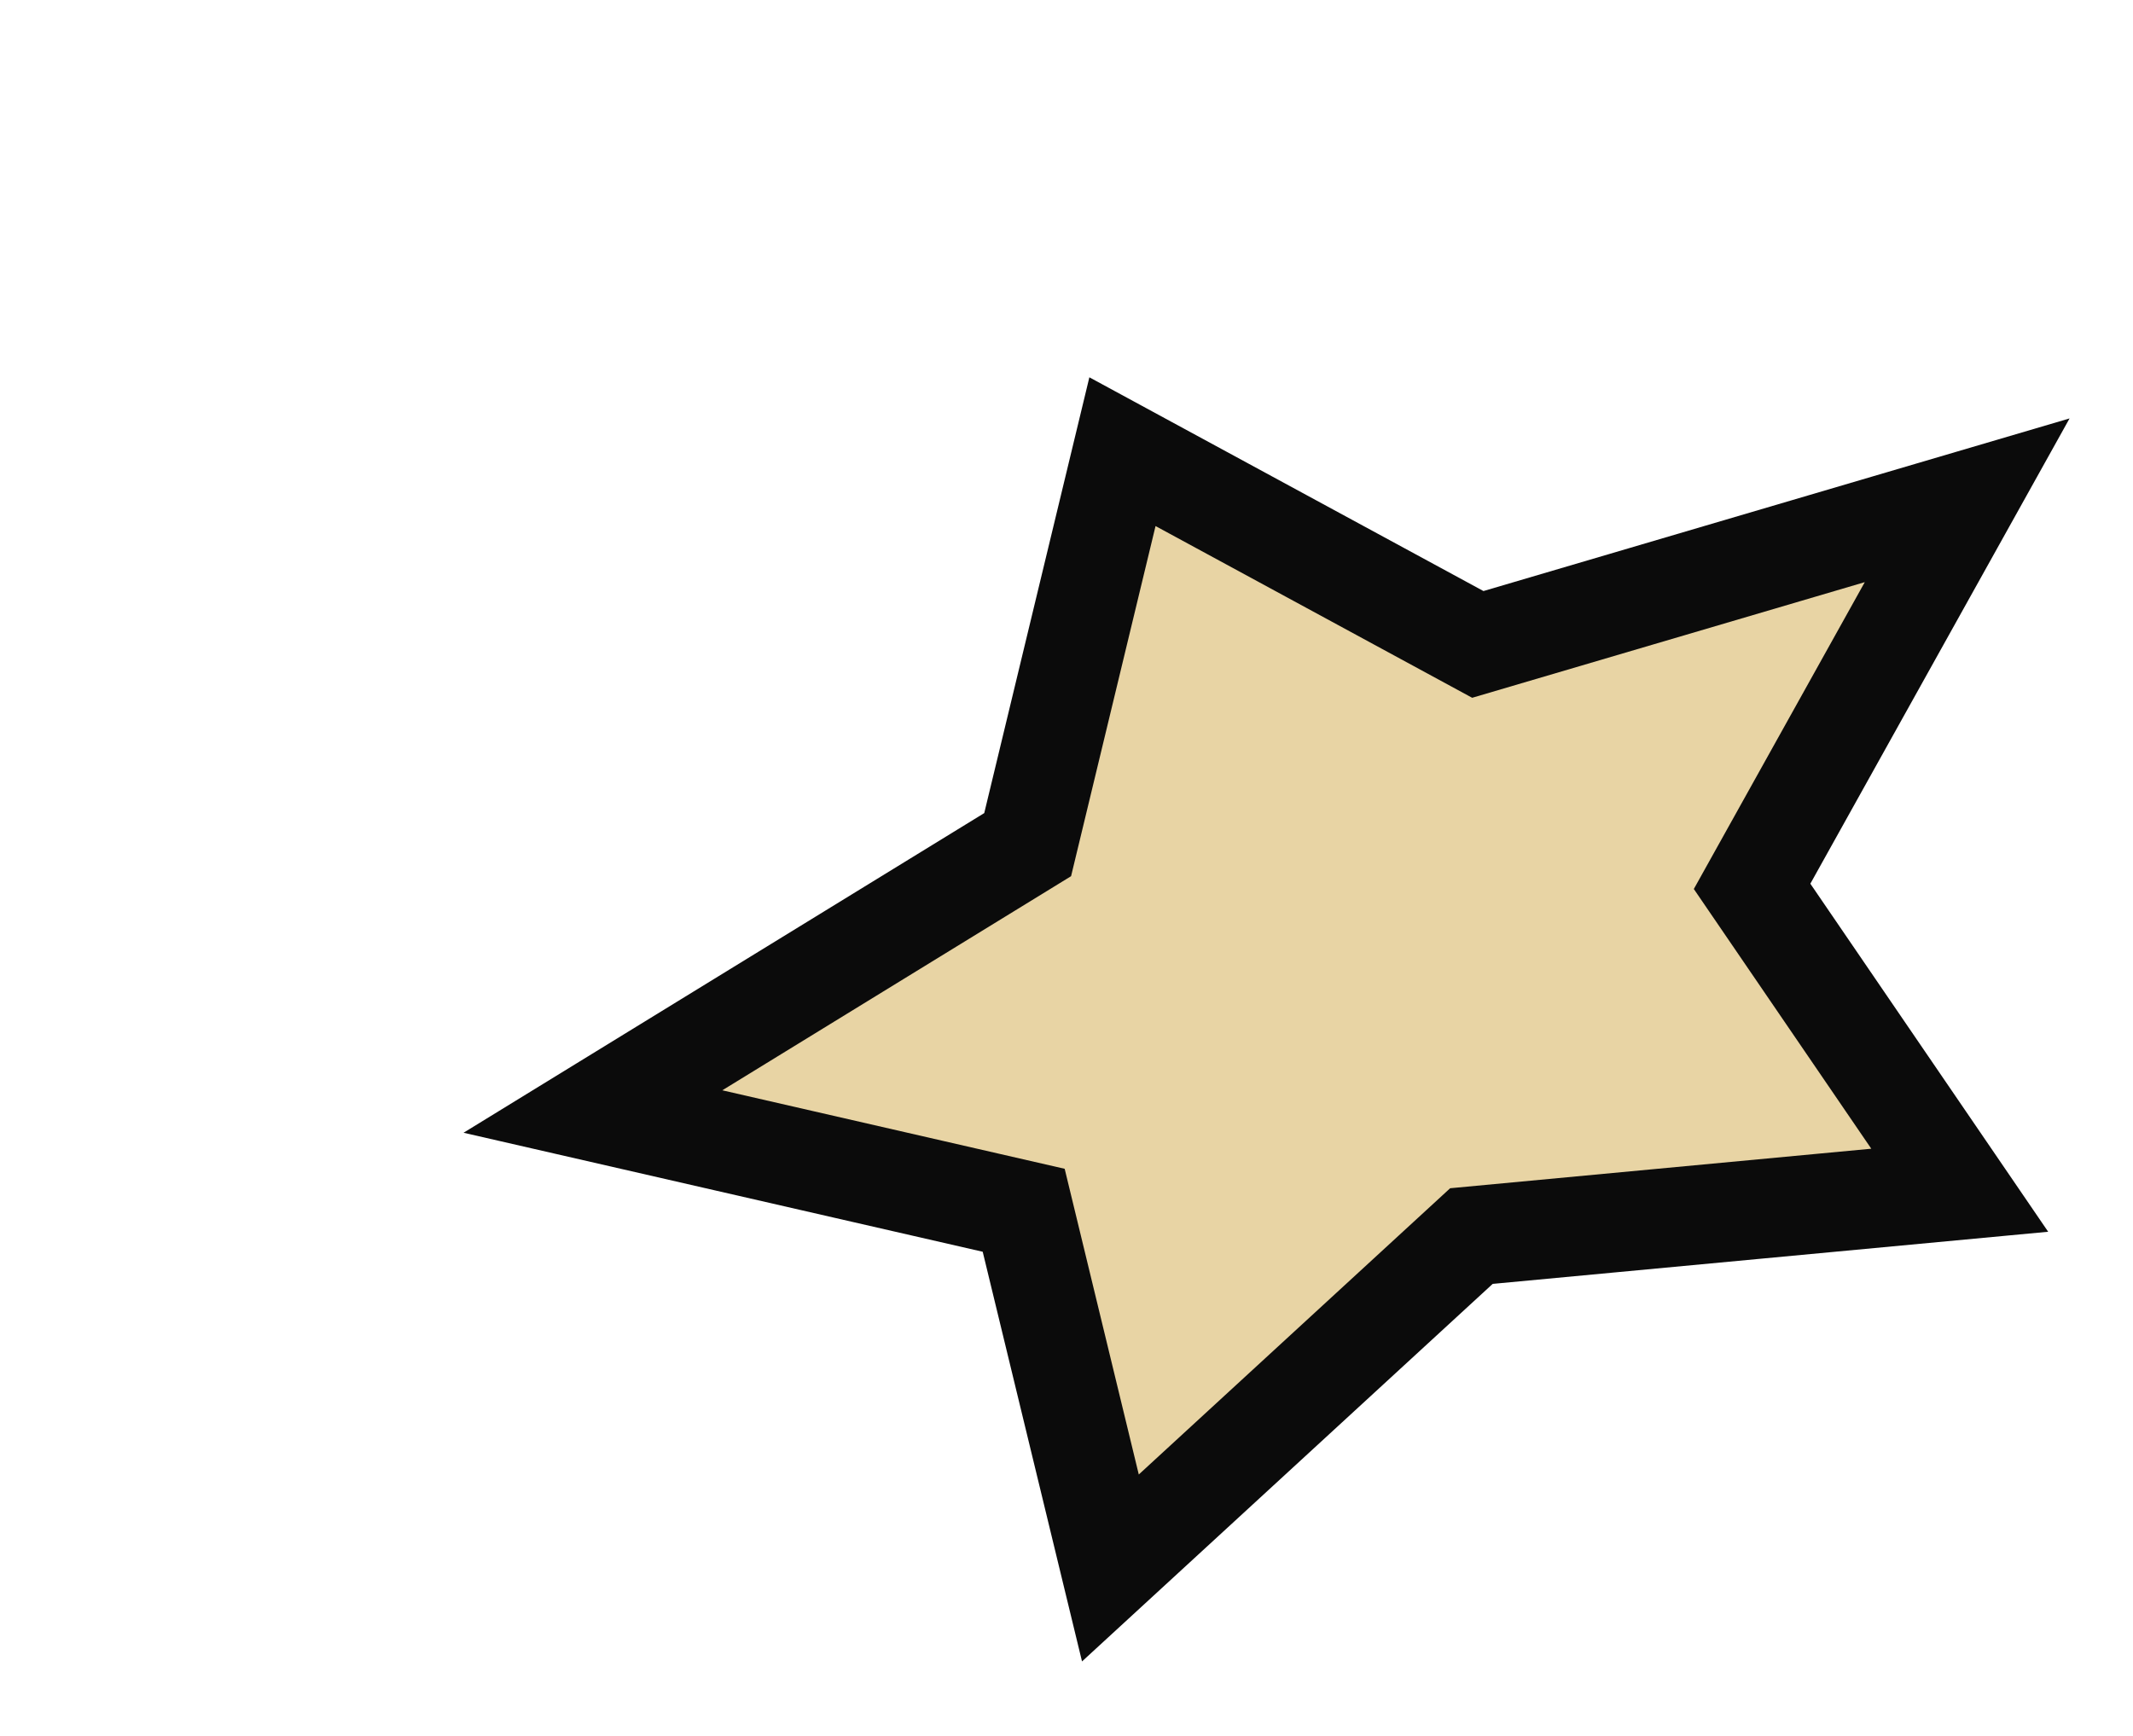
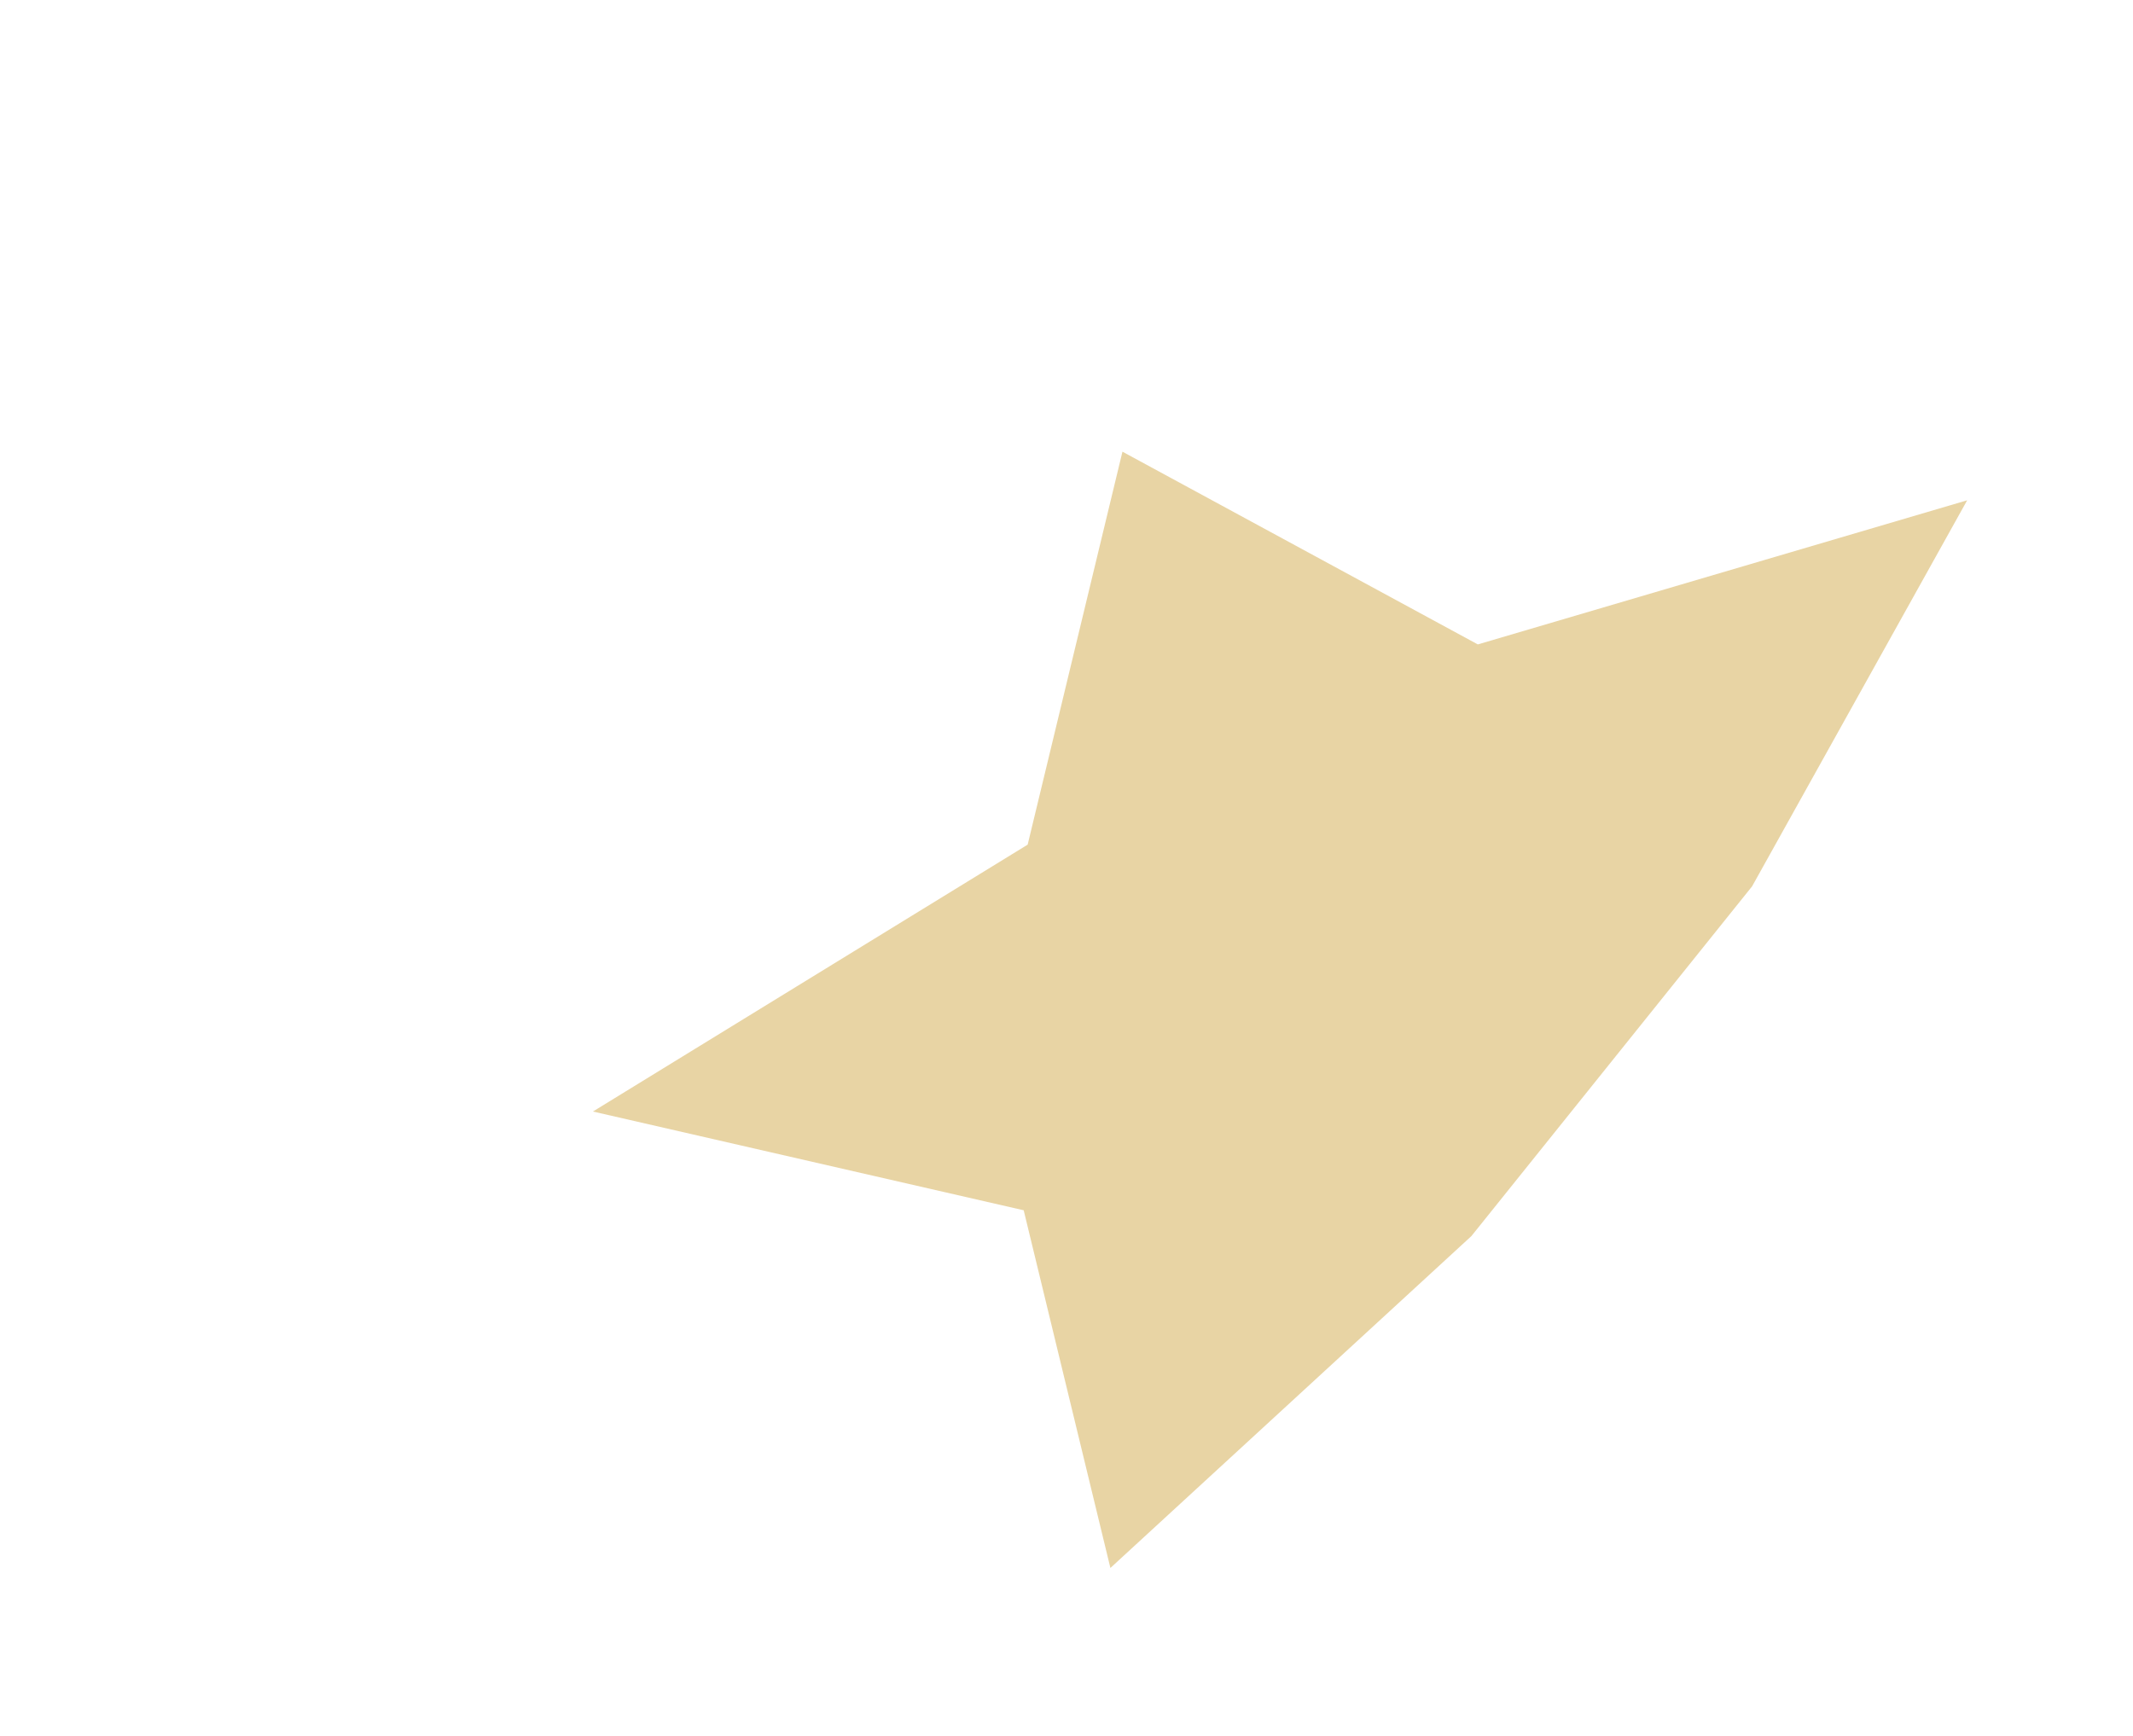
<svg xmlns="http://www.w3.org/2000/svg" width="43" height="35" viewBox="0 0 43 35" fill="none">
  <g filter="url(#filter0_dd_1490_8469)">
-     <path d="M13.369 1.848L20.533 5.734L30.398 2.828L26.062 10.612L30.248 16.739L20.404 17.663L13.126 24.355L11.378 17.143L2.694 15.152L11.458 9.771L13.369 1.848Z" fill="#E8D4A4" />
-     <path d="M13.369 1.848L20.533 5.734L30.398 2.828L26.062 10.612L30.248 16.739L20.404 17.663L13.126 24.355L11.378 17.143L2.694 15.152L11.458 9.771L13.369 1.848Z" stroke="#0B0B0B" stroke-width="2" />
+     <path d="M13.369 1.848L20.533 5.734L30.398 2.828L26.062 10.612L20.404 17.663L13.126 24.355L11.378 17.143L2.694 15.152L11.458 9.771L13.369 1.848Z" fill="#E8D4A4" />
  </g>
  <defs>
    <filter id="filter0_dd_1490_8469" x="0.085" y="0.349" width="42.377" height="33.892" filterUnits="userSpaceOnUse" color-interpolation-filters="sRGB">
      <feFlood flood-opacity="0" result="BackgroundImageFix" />
      <feColorMatrix in="SourceAlpha" type="matrix" values="0 0 0 0 0 0 0 0 0 0 0 0 0 0 0 0 0 0 127 0" result="hardAlpha" />
      <feOffset dx="3.259" dy="3.259" />
      <feComposite in2="hardAlpha" operator="out" />
      <feColorMatrix type="matrix" values="0 0 0 0 0 0 0 0 0 0 0 0 0 0 0 0 0 0 1 0" />
      <feBlend mode="normal" in2="BackgroundImageFix" result="effect1_dropShadow_1490_8469" />
      <feColorMatrix in="SourceAlpha" type="matrix" values="0 0 0 0 0 0 0 0 0 0 0 0 0 0 0 0 0 0 127 0" result="hardAlpha" />
      <feOffset dx="6" dy="4" />
      <feGaussianBlur stdDeviation="2" />
      <feComposite in2="hardAlpha" operator="out" />
      <feColorMatrix type="matrix" values="0 0 0 0 0 0 0 0 0 0 0 0 0 0 0 0 0 0 0.25 0" />
      <feBlend mode="normal" in2="effect1_dropShadow_1490_8469" result="effect2_dropShadow_1490_8469" />
      <feBlend mode="normal" in="SourceGraphic" in2="effect2_dropShadow_1490_8469" result="shape" />
    </filter>
  </defs>
</svg>